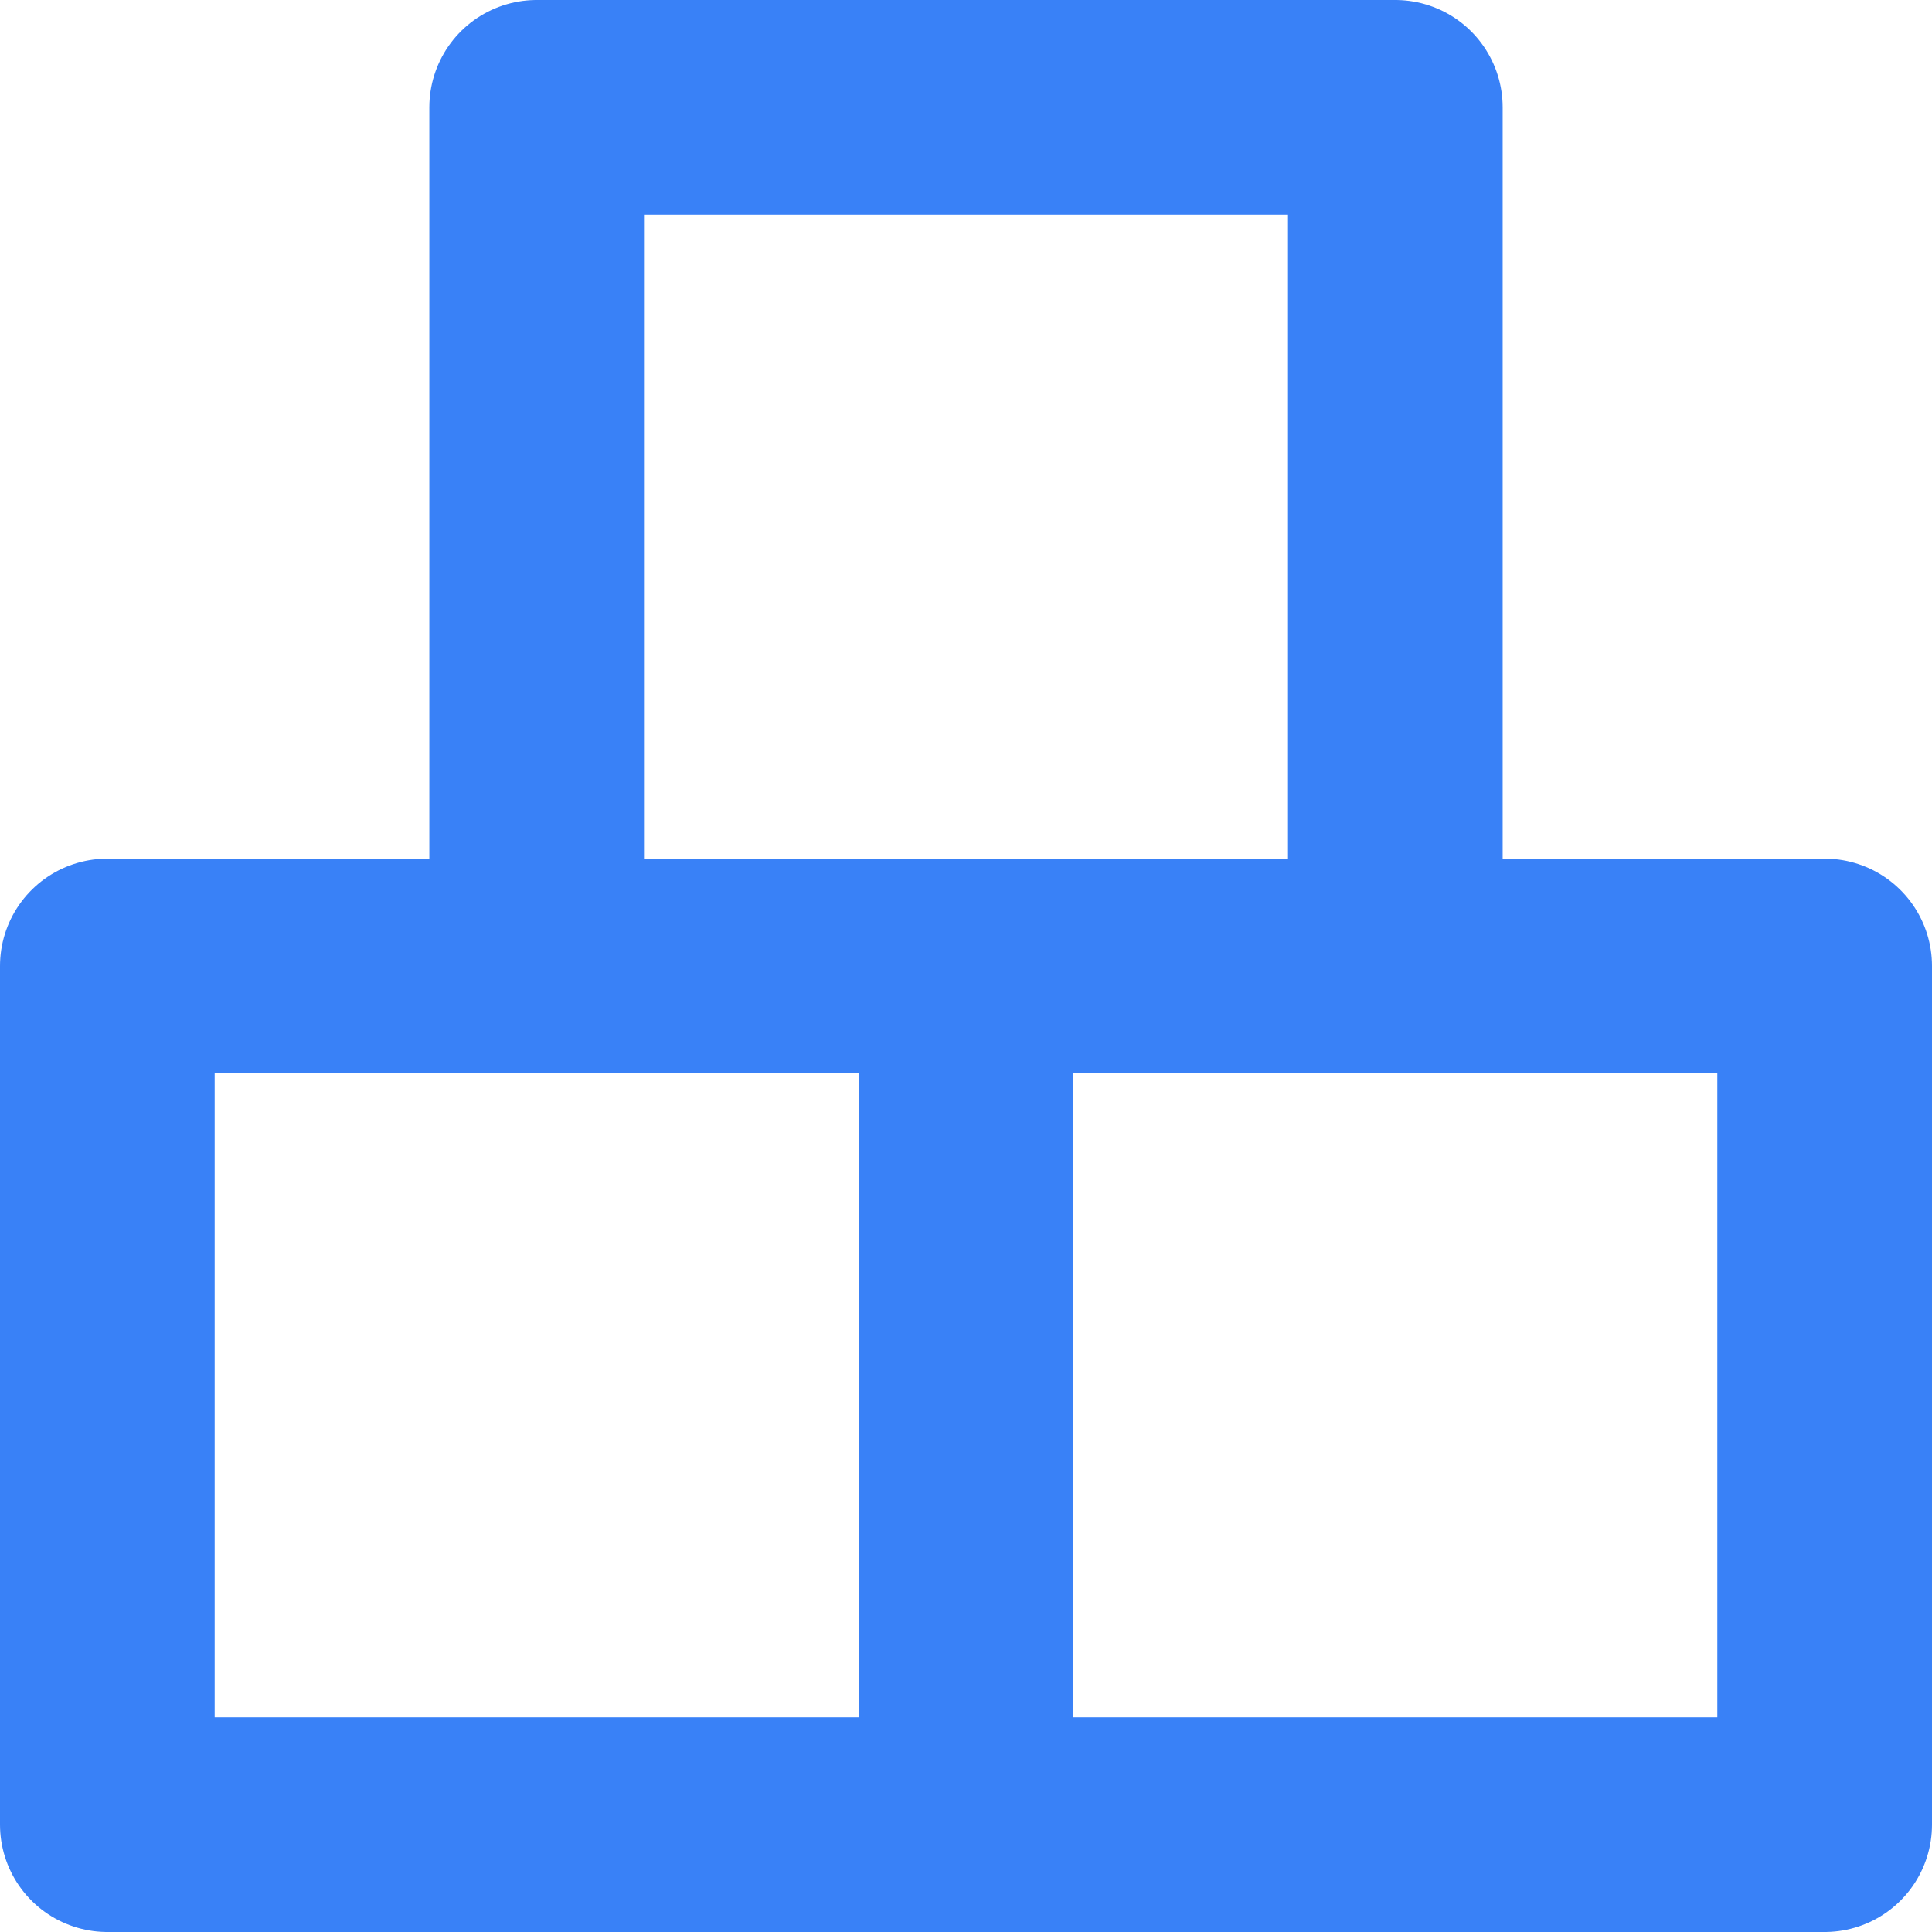
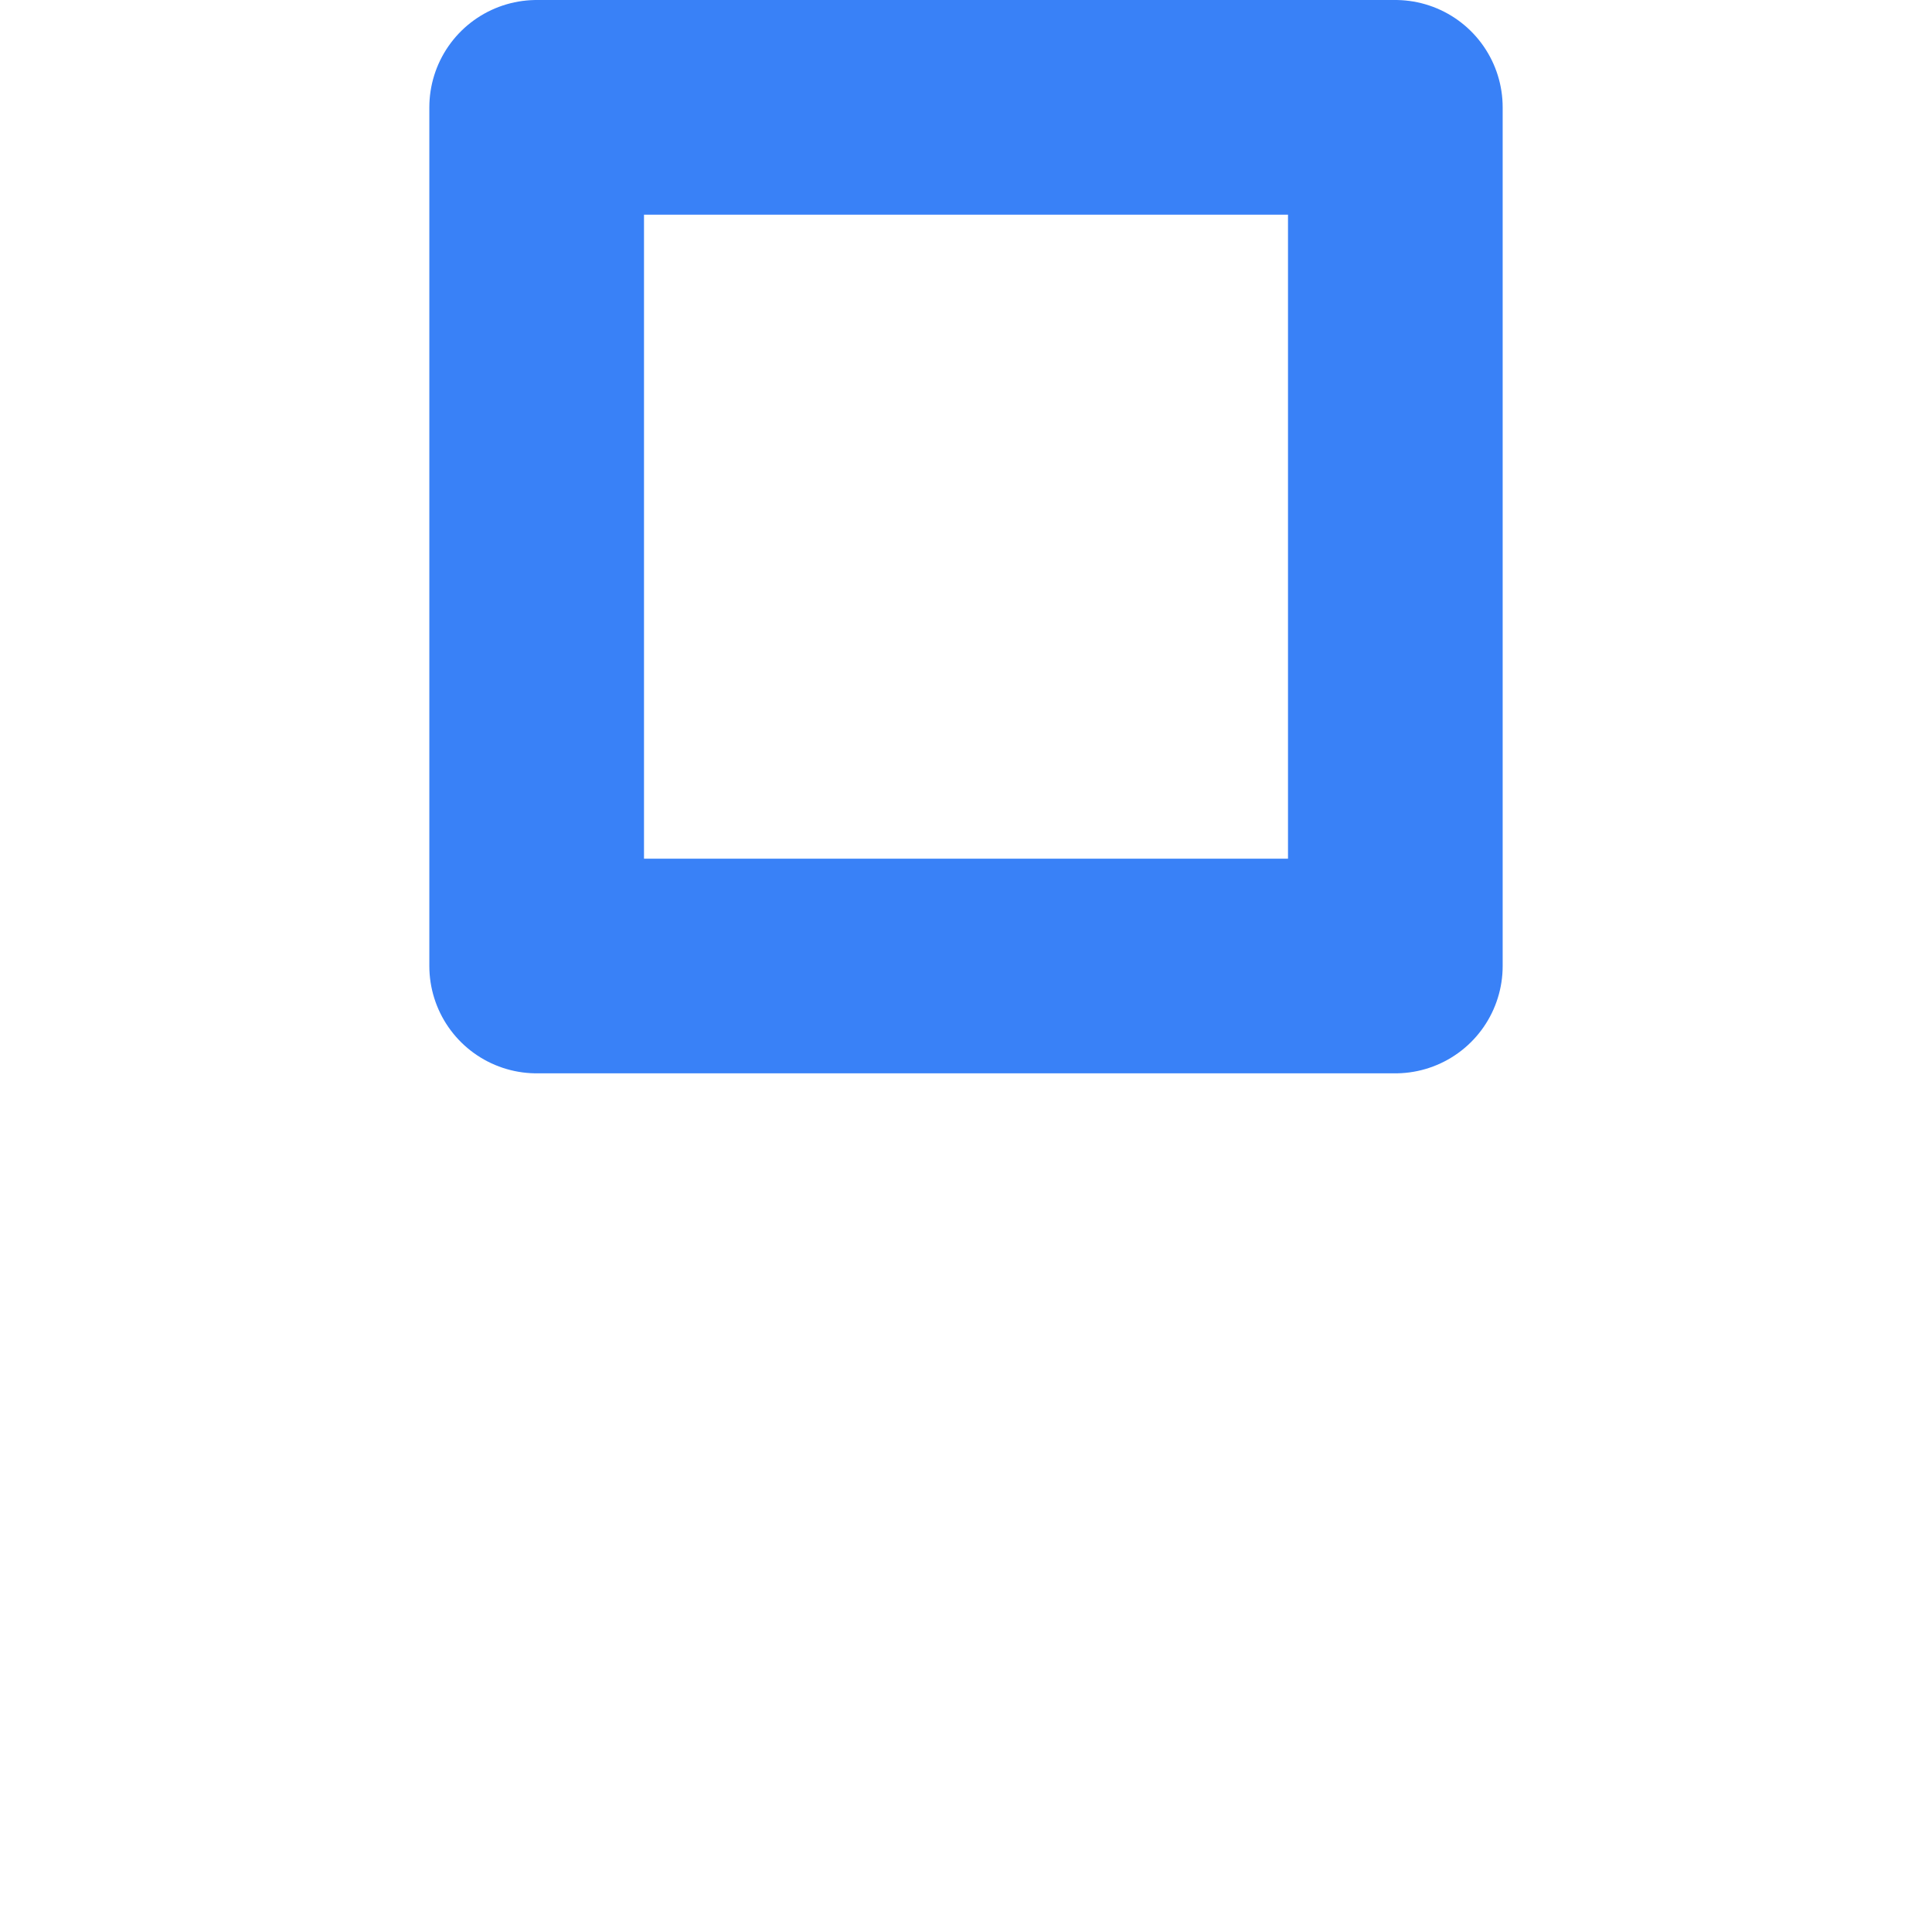
<svg xmlns="http://www.w3.org/2000/svg" id="uuid-196afc1c-3f87-4199-a10f-4a59e6398226" viewBox="0 0 22.5 22.5">
  <defs>
    <style>.uuid-5a0378a1-9264-41dd-81bd-8829924df7e3{fill:none;stroke:#3981f7;stroke-linejoin:round;stroke-width:2.5px;}</style>
  </defs>
  <g id="uuid-241e3ca2-fa27-4a0d-ba86-8f8ed180fe16">
    <g>
-       <rect class="uuid-5a0378a1-9264-41dd-81bd-8829924df7e3" x="11.25" y="11.25" width="10" height="10" />
      <rect class="uuid-5a0378a1-9264-41dd-81bd-8829924df7e3" x="6.25" y="1.25" width="10" height="10" />
-       <rect class="uuid-5a0378a1-9264-41dd-81bd-8829924df7e3" x="1.25" y="11.25" width="10" height="10" />
    </g>
  </g>
</svg>